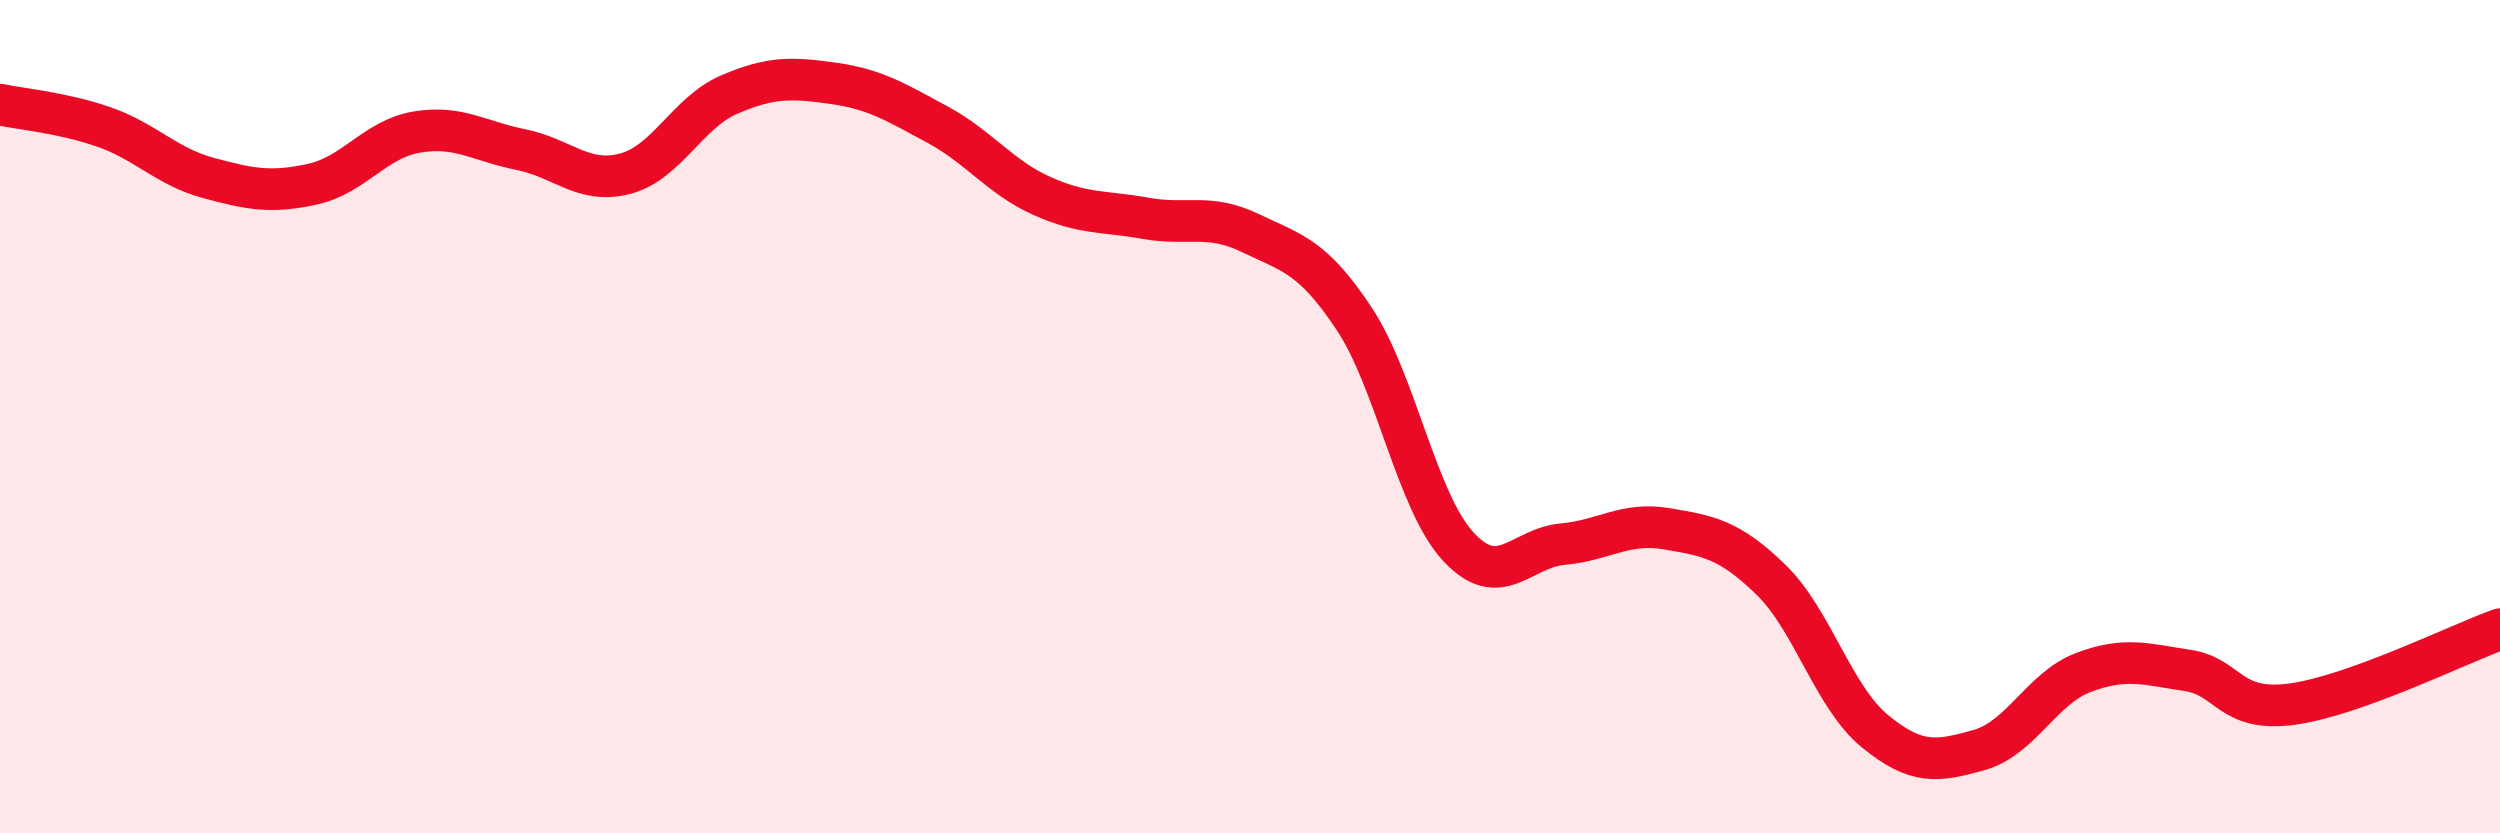
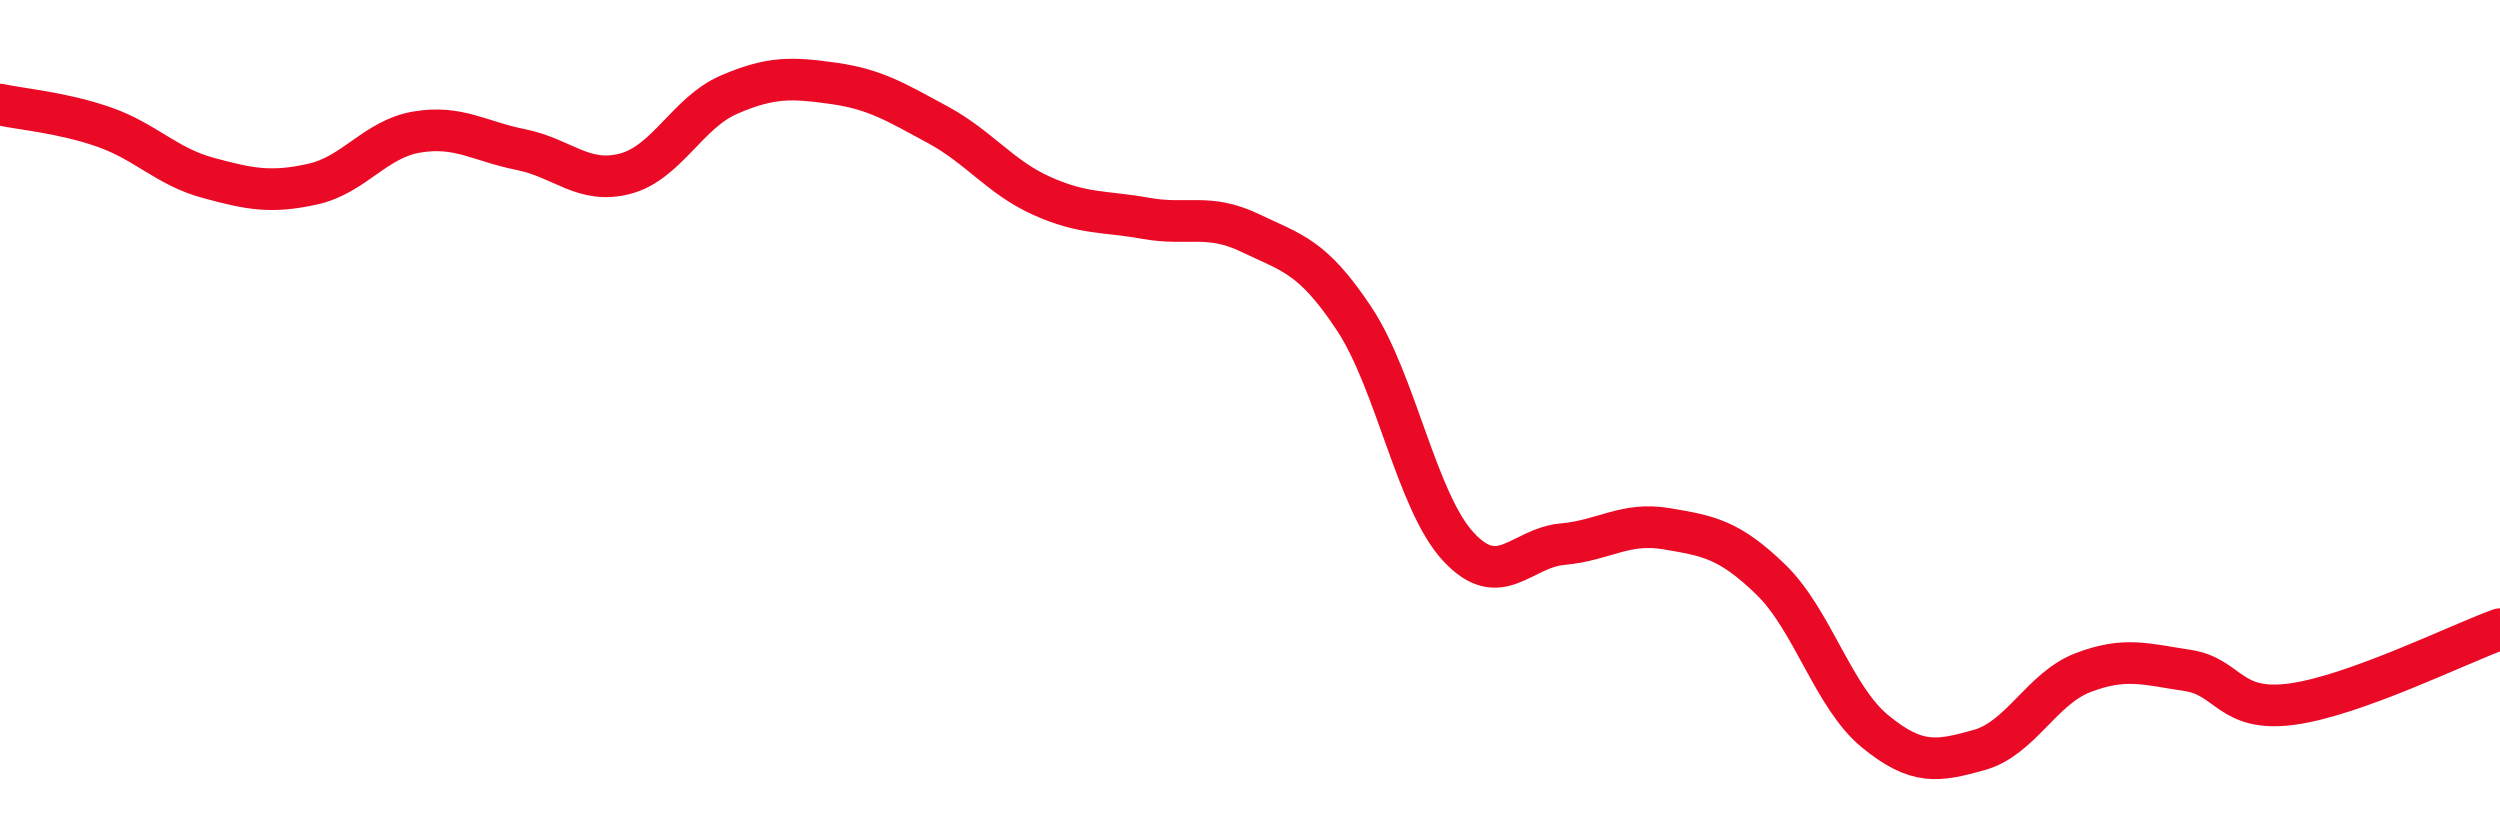
<svg xmlns="http://www.w3.org/2000/svg" width="60" height="20" viewBox="0 0 60 20">
-   <path d="M 0,2.51 C 0.5,2.62 1.5,2.7 2.5,3.05 C 3.5,3.4 4,4 5,4.27 C 6,4.54 6.5,4.64 7.5,4.42 C 8.5,4.2 9,3.34 10,3.17 C 11,3 11.5,3.39 12.5,3.59 C 13.5,3.79 14,4.43 15,4.17 C 16,3.91 16.5,2.7 17.5,2.27 C 18.5,1.84 19,1.86 20,2 C 21,2.14 21.5,2.45 22.5,2.99 C 23.5,3.53 24,4.25 25,4.7 C 26,5.15 26.5,5.06 27.5,5.24 C 28.5,5.42 29,5.11 30,5.59 C 31,6.07 31.5,6.14 32.5,7.65 C 33.5,9.16 34,12.04 35,13.12 C 36,14.2 36.5,13.15 37.5,13.06 C 38.5,12.97 39,12.52 40,12.69 C 41,12.86 41.5,12.94 42.5,13.91 C 43.5,14.88 44,16.73 45,17.55 C 46,18.37 46.5,18.28 47.5,18 C 48.5,17.72 49,16.52 50,16.14 C 51,15.76 51.5,15.94 52.5,16.09 C 53.5,16.24 53.5,17.1 55,16.9 C 56.5,16.7 59,15.46 60,15.1L60 20L0 20Z" fill="#EB0A25" opacity="0.1" stroke-linecap="round" stroke-linejoin="round" />
  <path d="M 0,2.51 C 0.5,2.62 1.5,2.7 2.5,3.05 C 3.5,3.4 4,4 5,4.27 C 6,4.54 6.5,4.64 7.5,4.42 C 8.5,4.2 9,3.34 10,3.17 C 11,3 11.5,3.39 12.5,3.59 C 13.5,3.79 14,4.43 15,4.17 C 16,3.91 16.5,2.7 17.5,2.27 C 18.5,1.84 19,1.86 20,2 C 21,2.14 21.5,2.45 22.5,2.99 C 23.5,3.53 24,4.25 25,4.7 C 26,5.15 26.5,5.06 27.5,5.24 C 28.5,5.42 29,5.11 30,5.59 C 31,6.07 31.5,6.14 32.5,7.65 C 33.5,9.16 34,12.04 35,13.12 C 36,14.2 36.5,13.15 37.5,13.06 C 38.5,12.97 39,12.52 40,12.69 C 41,12.86 41.5,12.94 42.5,13.91 C 43.5,14.88 44,16.73 45,17.55 C 46,18.37 46.5,18.28 47.5,18 C 48.5,17.72 49,16.52 50,16.14 C 51,15.76 51.5,15.94 52.5,16.09 C 53.5,16.24 53.5,17.1 55,16.9 C 56.5,16.7 59,15.46 60,15.1" stroke="#EB0A25" stroke-width="1" fill="none" stroke-linecap="round" stroke-linejoin="round" />
</svg>